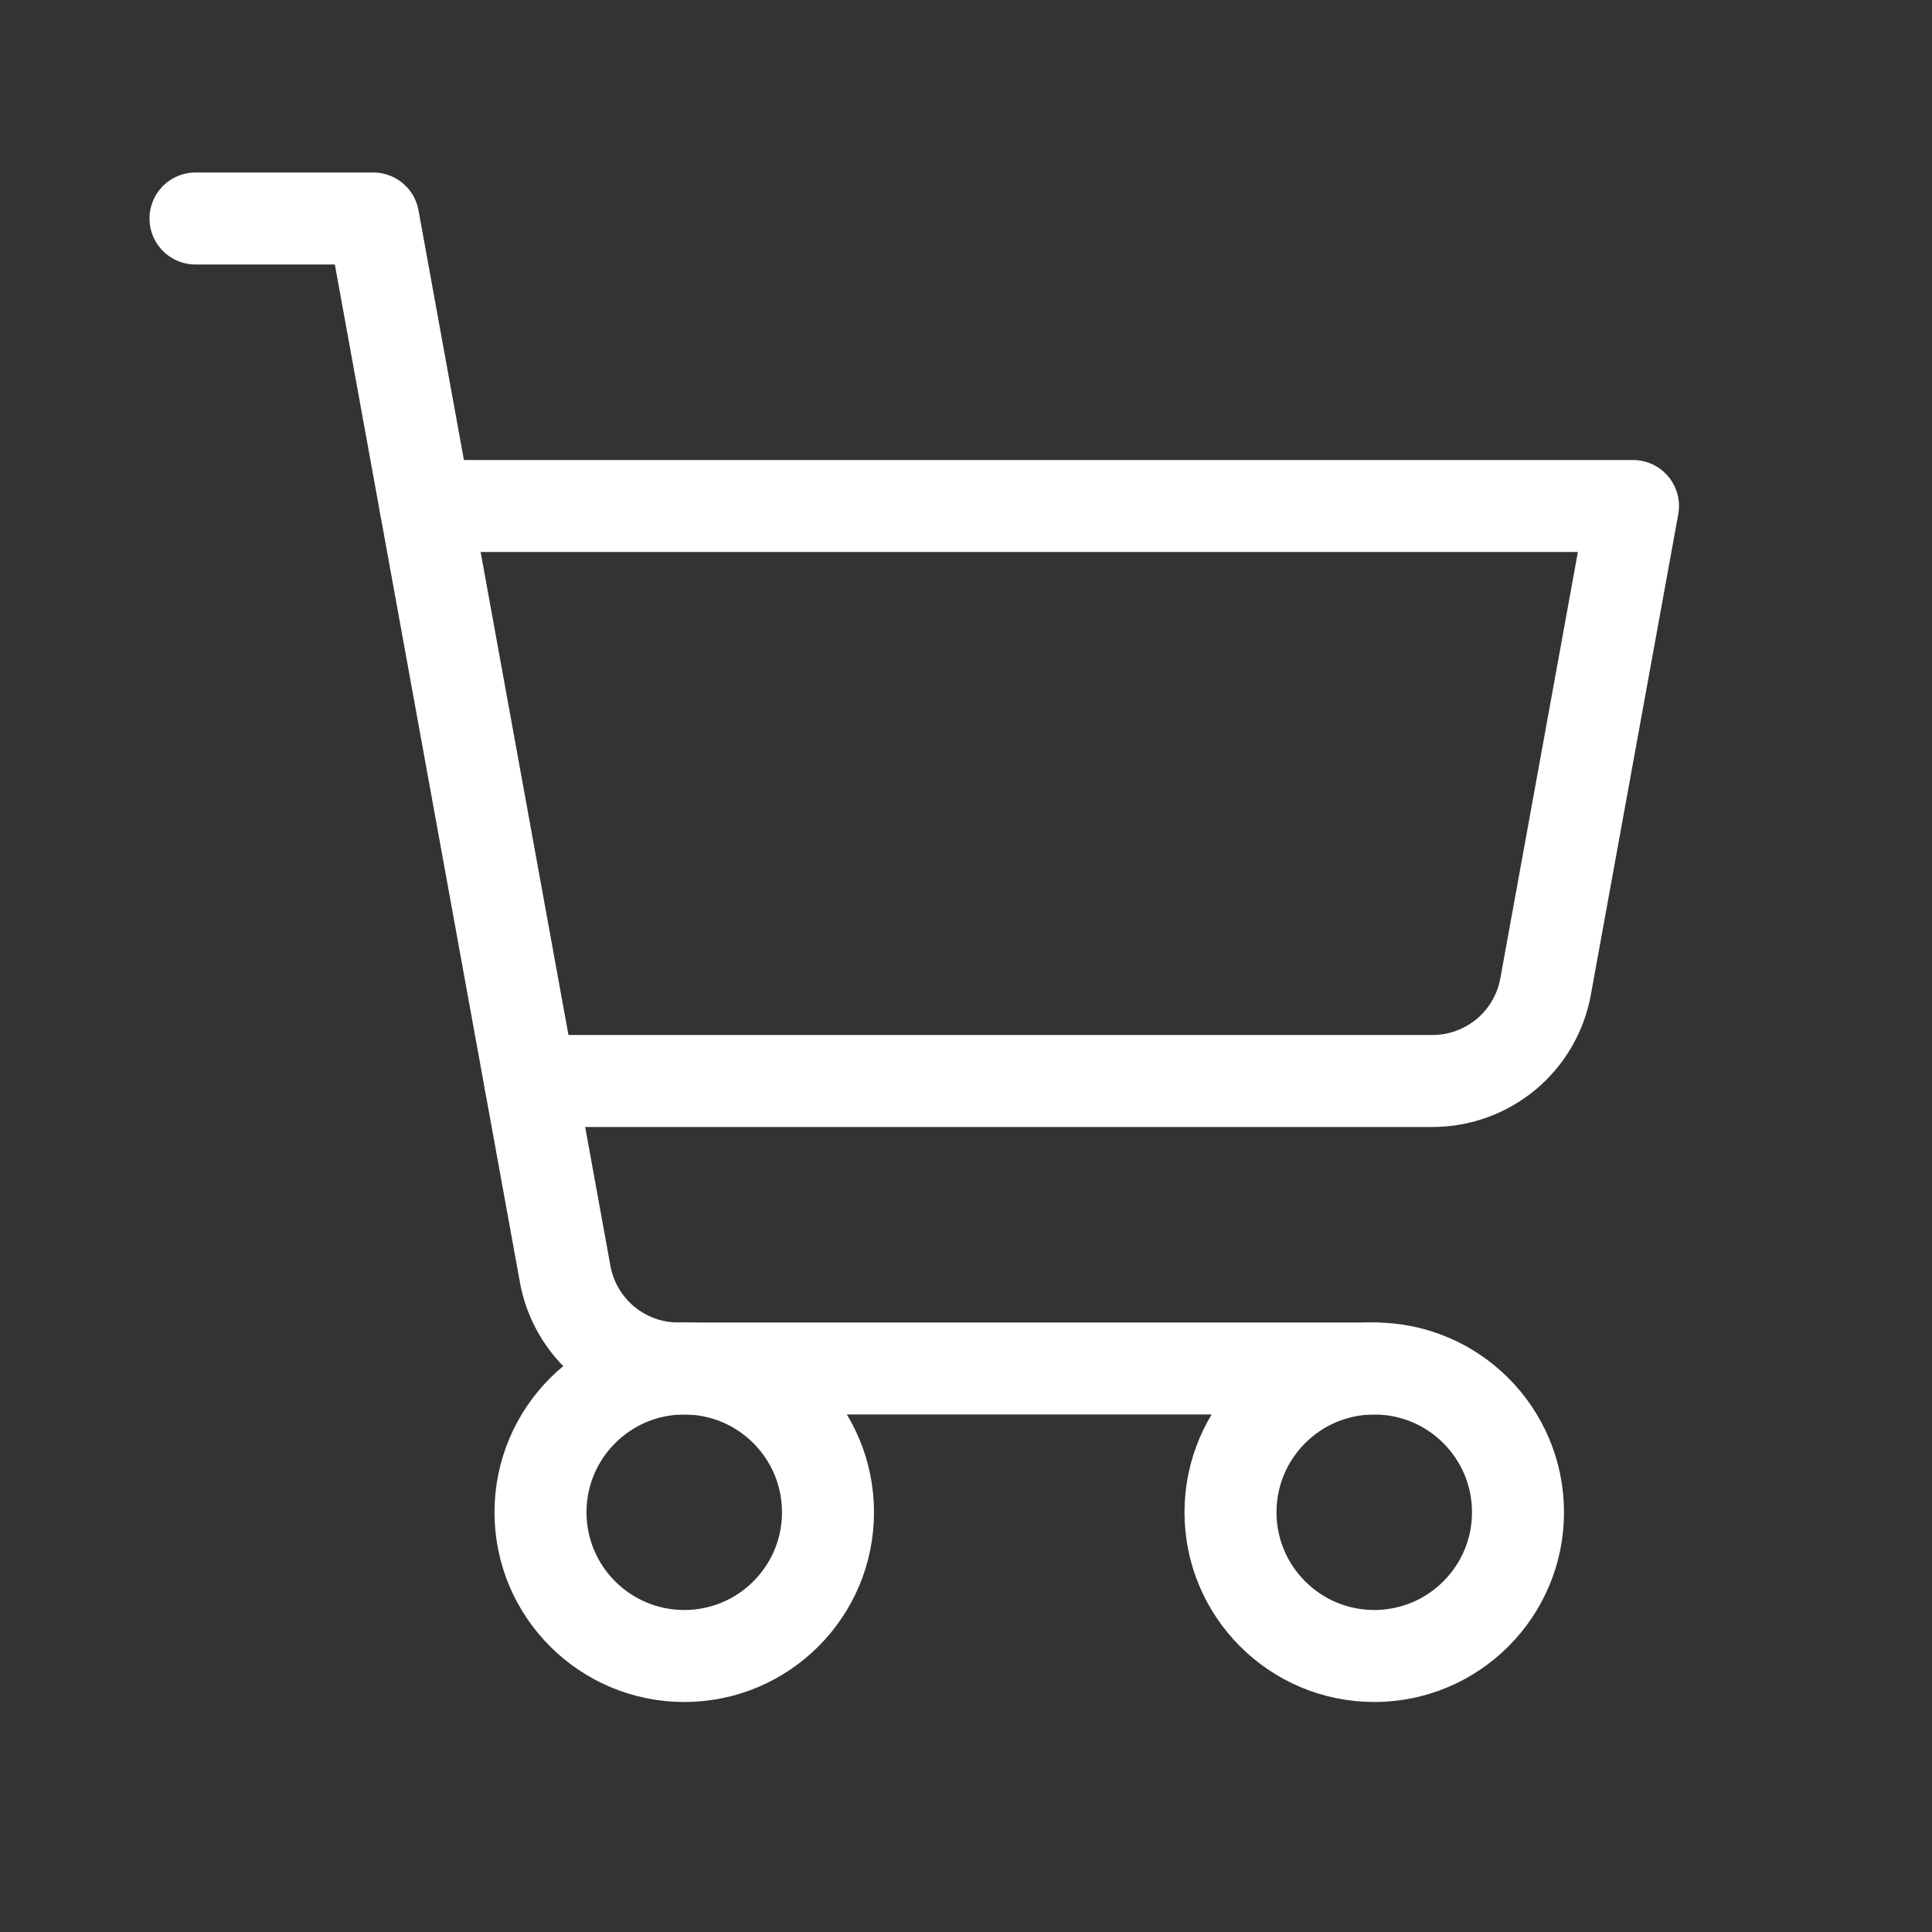
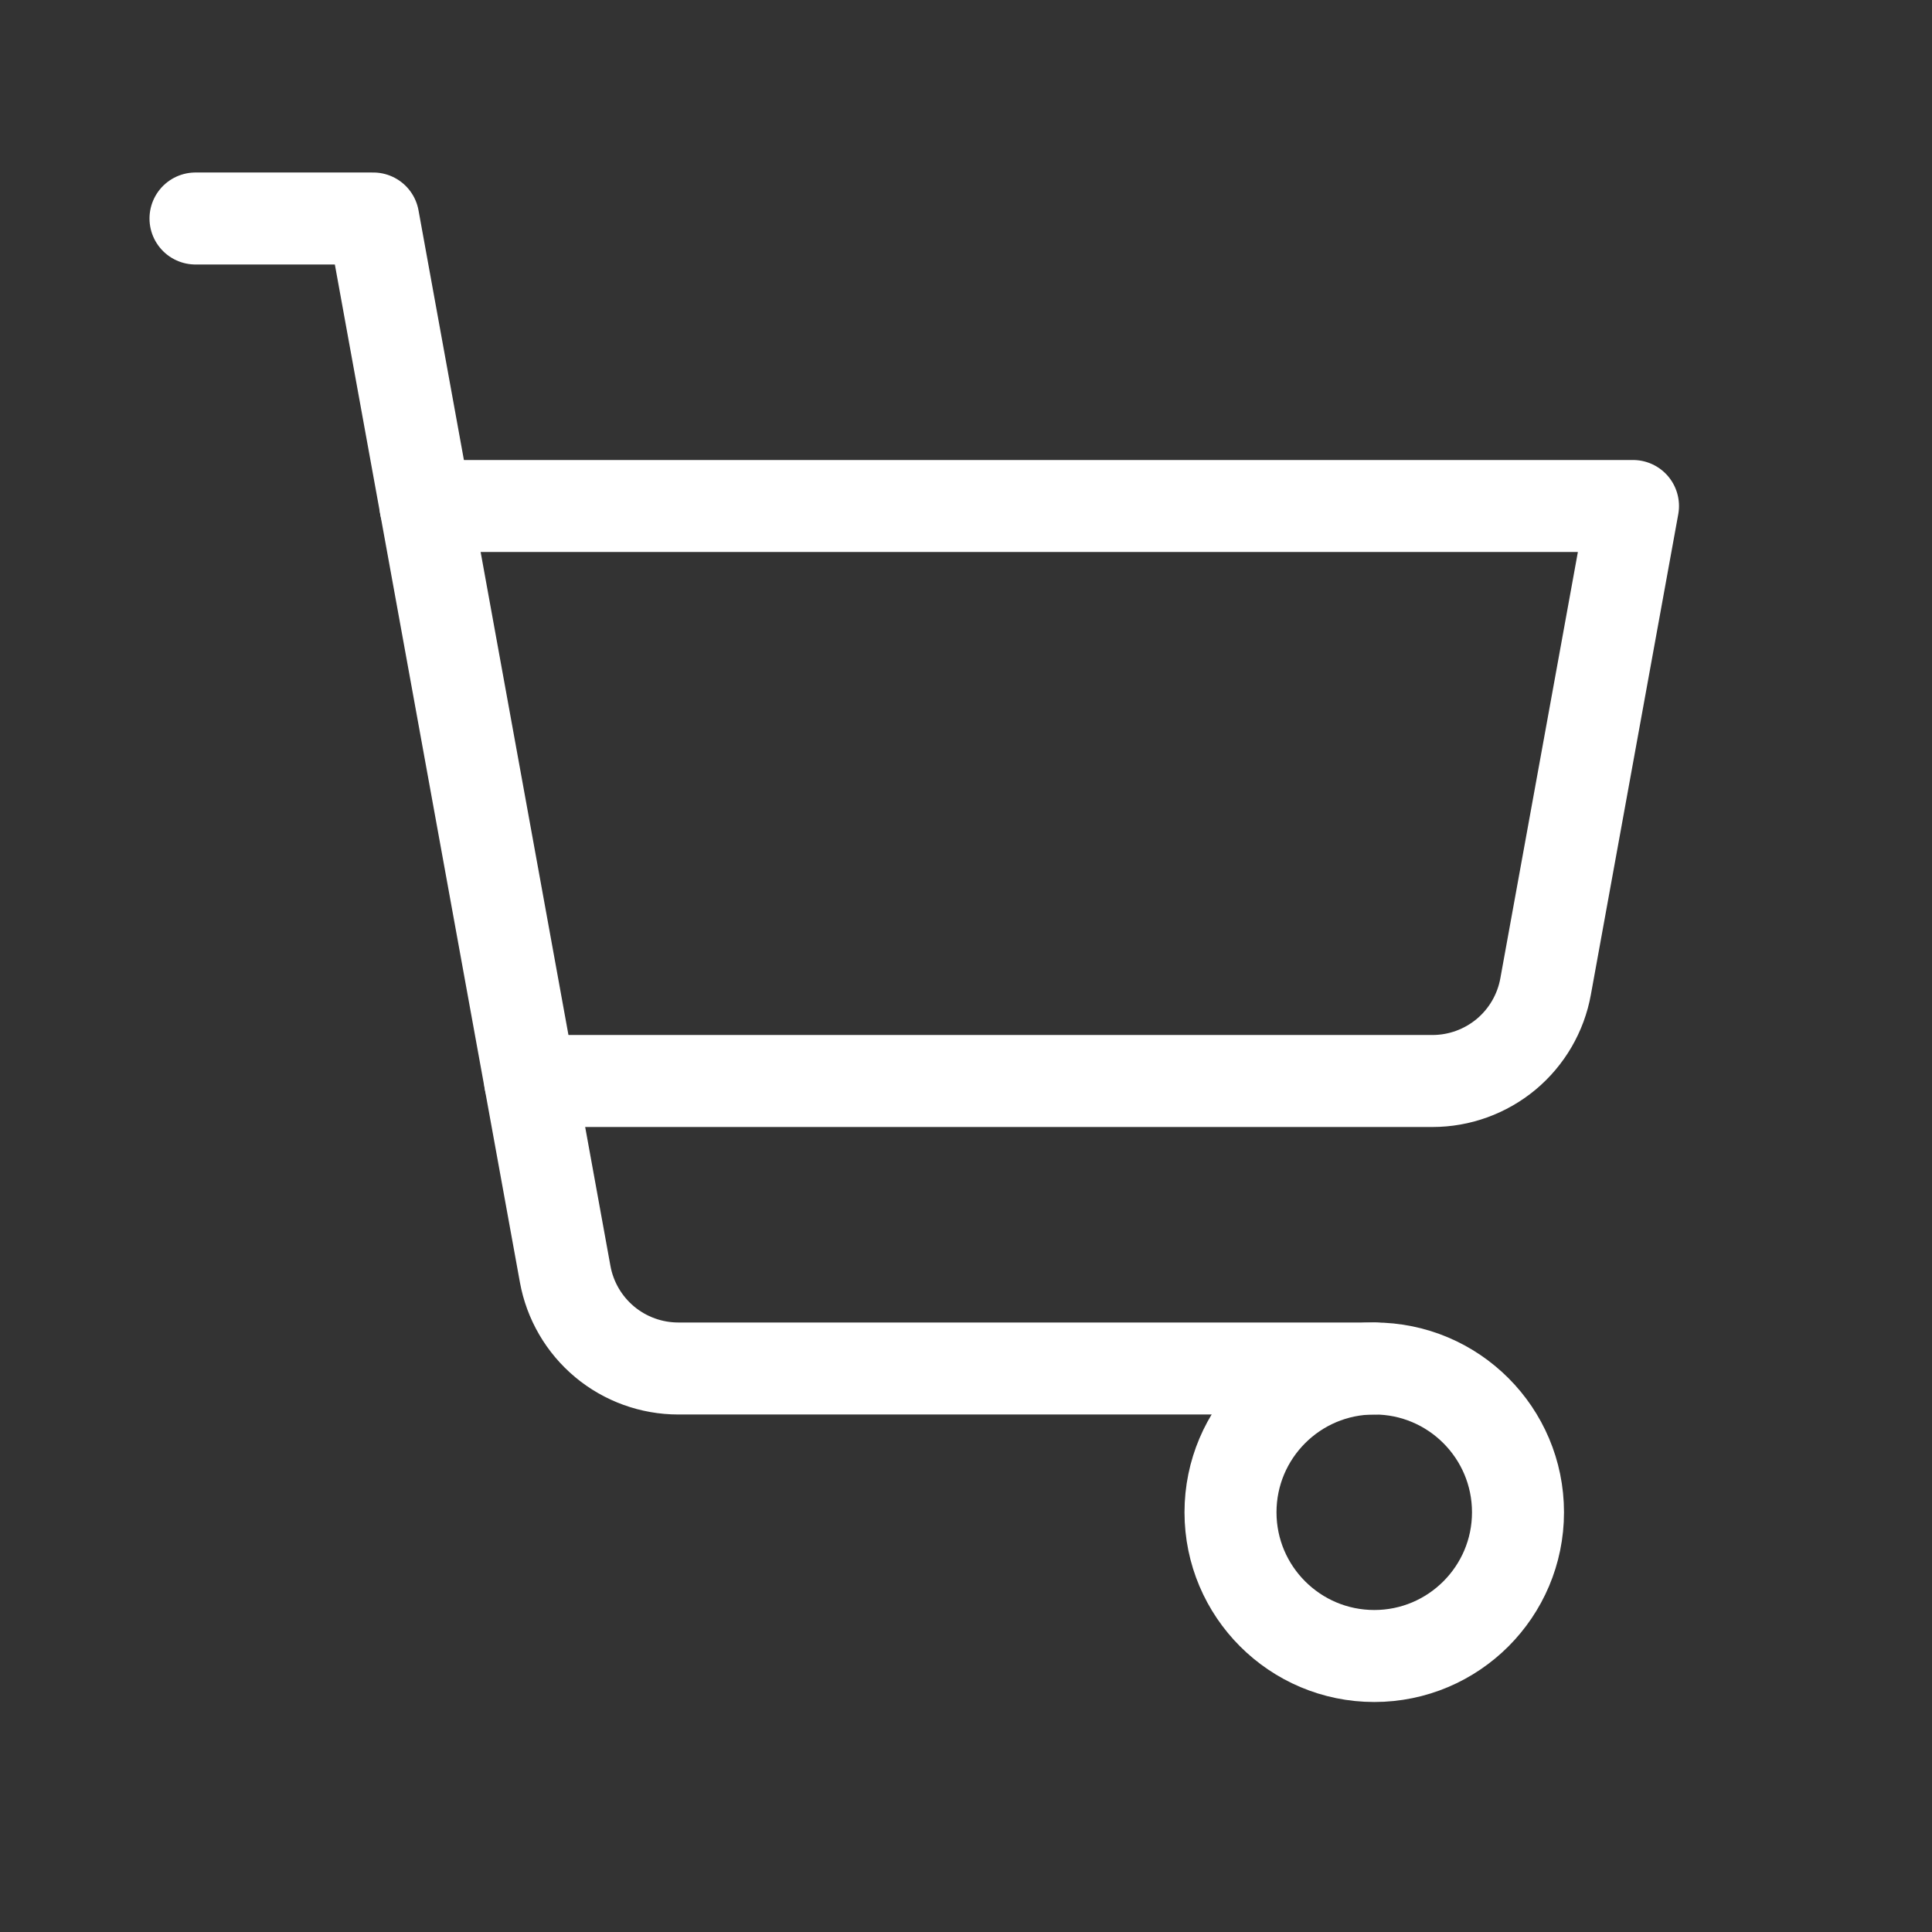
<svg xmlns="http://www.w3.org/2000/svg" width="21" height="21" viewBox="0 0 21 21" fill="none">
  <rect x="0" y="0" width="21" height="21" fill="#333333" stroke="none" />
  <g clip-path="url(#clip0_20636_346)">
    <path d="M14.938 14.875H7.373C7.08 14.875 6.796 14.772 6.572 14.585C6.347 14.397 6.195 14.136 6.143 13.848L4.057 2.375H2.125" stroke="white" stroke-linecap="round" stroke-linejoin="round" />
-     <path d="M7.438 18C8.3 18 9 17.3 9 16.438C9 15.575 8.3 14.875 7.438 14.875C6.575 14.875 5.875 15.575 5.875 16.438C5.875 17.3 6.575 18 7.438 18Z" stroke="white" stroke-linecap="round" stroke-linejoin="round" />
    <path d="M14.938 18C15.8 18 16.5 17.3 16.5 16.438C16.5 15.575 15.8 14.875 14.938 14.875C14.075 14.875 13.375 15.575 13.375 16.438C13.375 17.3 14.075 18 14.938 18Z" stroke="white" stroke-linecap="round" stroke-linejoin="round" />
    <path d="M5.762 11.75H15.57C15.863 11.75 16.146 11.647 16.371 11.46C16.596 11.272 16.748 11.011 16.8 10.723L17.75 5.5H4.625" stroke="white" stroke-linecap="round" stroke-linejoin="round" />
  </g>
  <defs>
    <clipPath id="clip0_20636_346">
      <rect width="20" height="20" fill="white" transform="translate(0.25 0.5)" />
    </clipPath>
  </defs>
</svg>